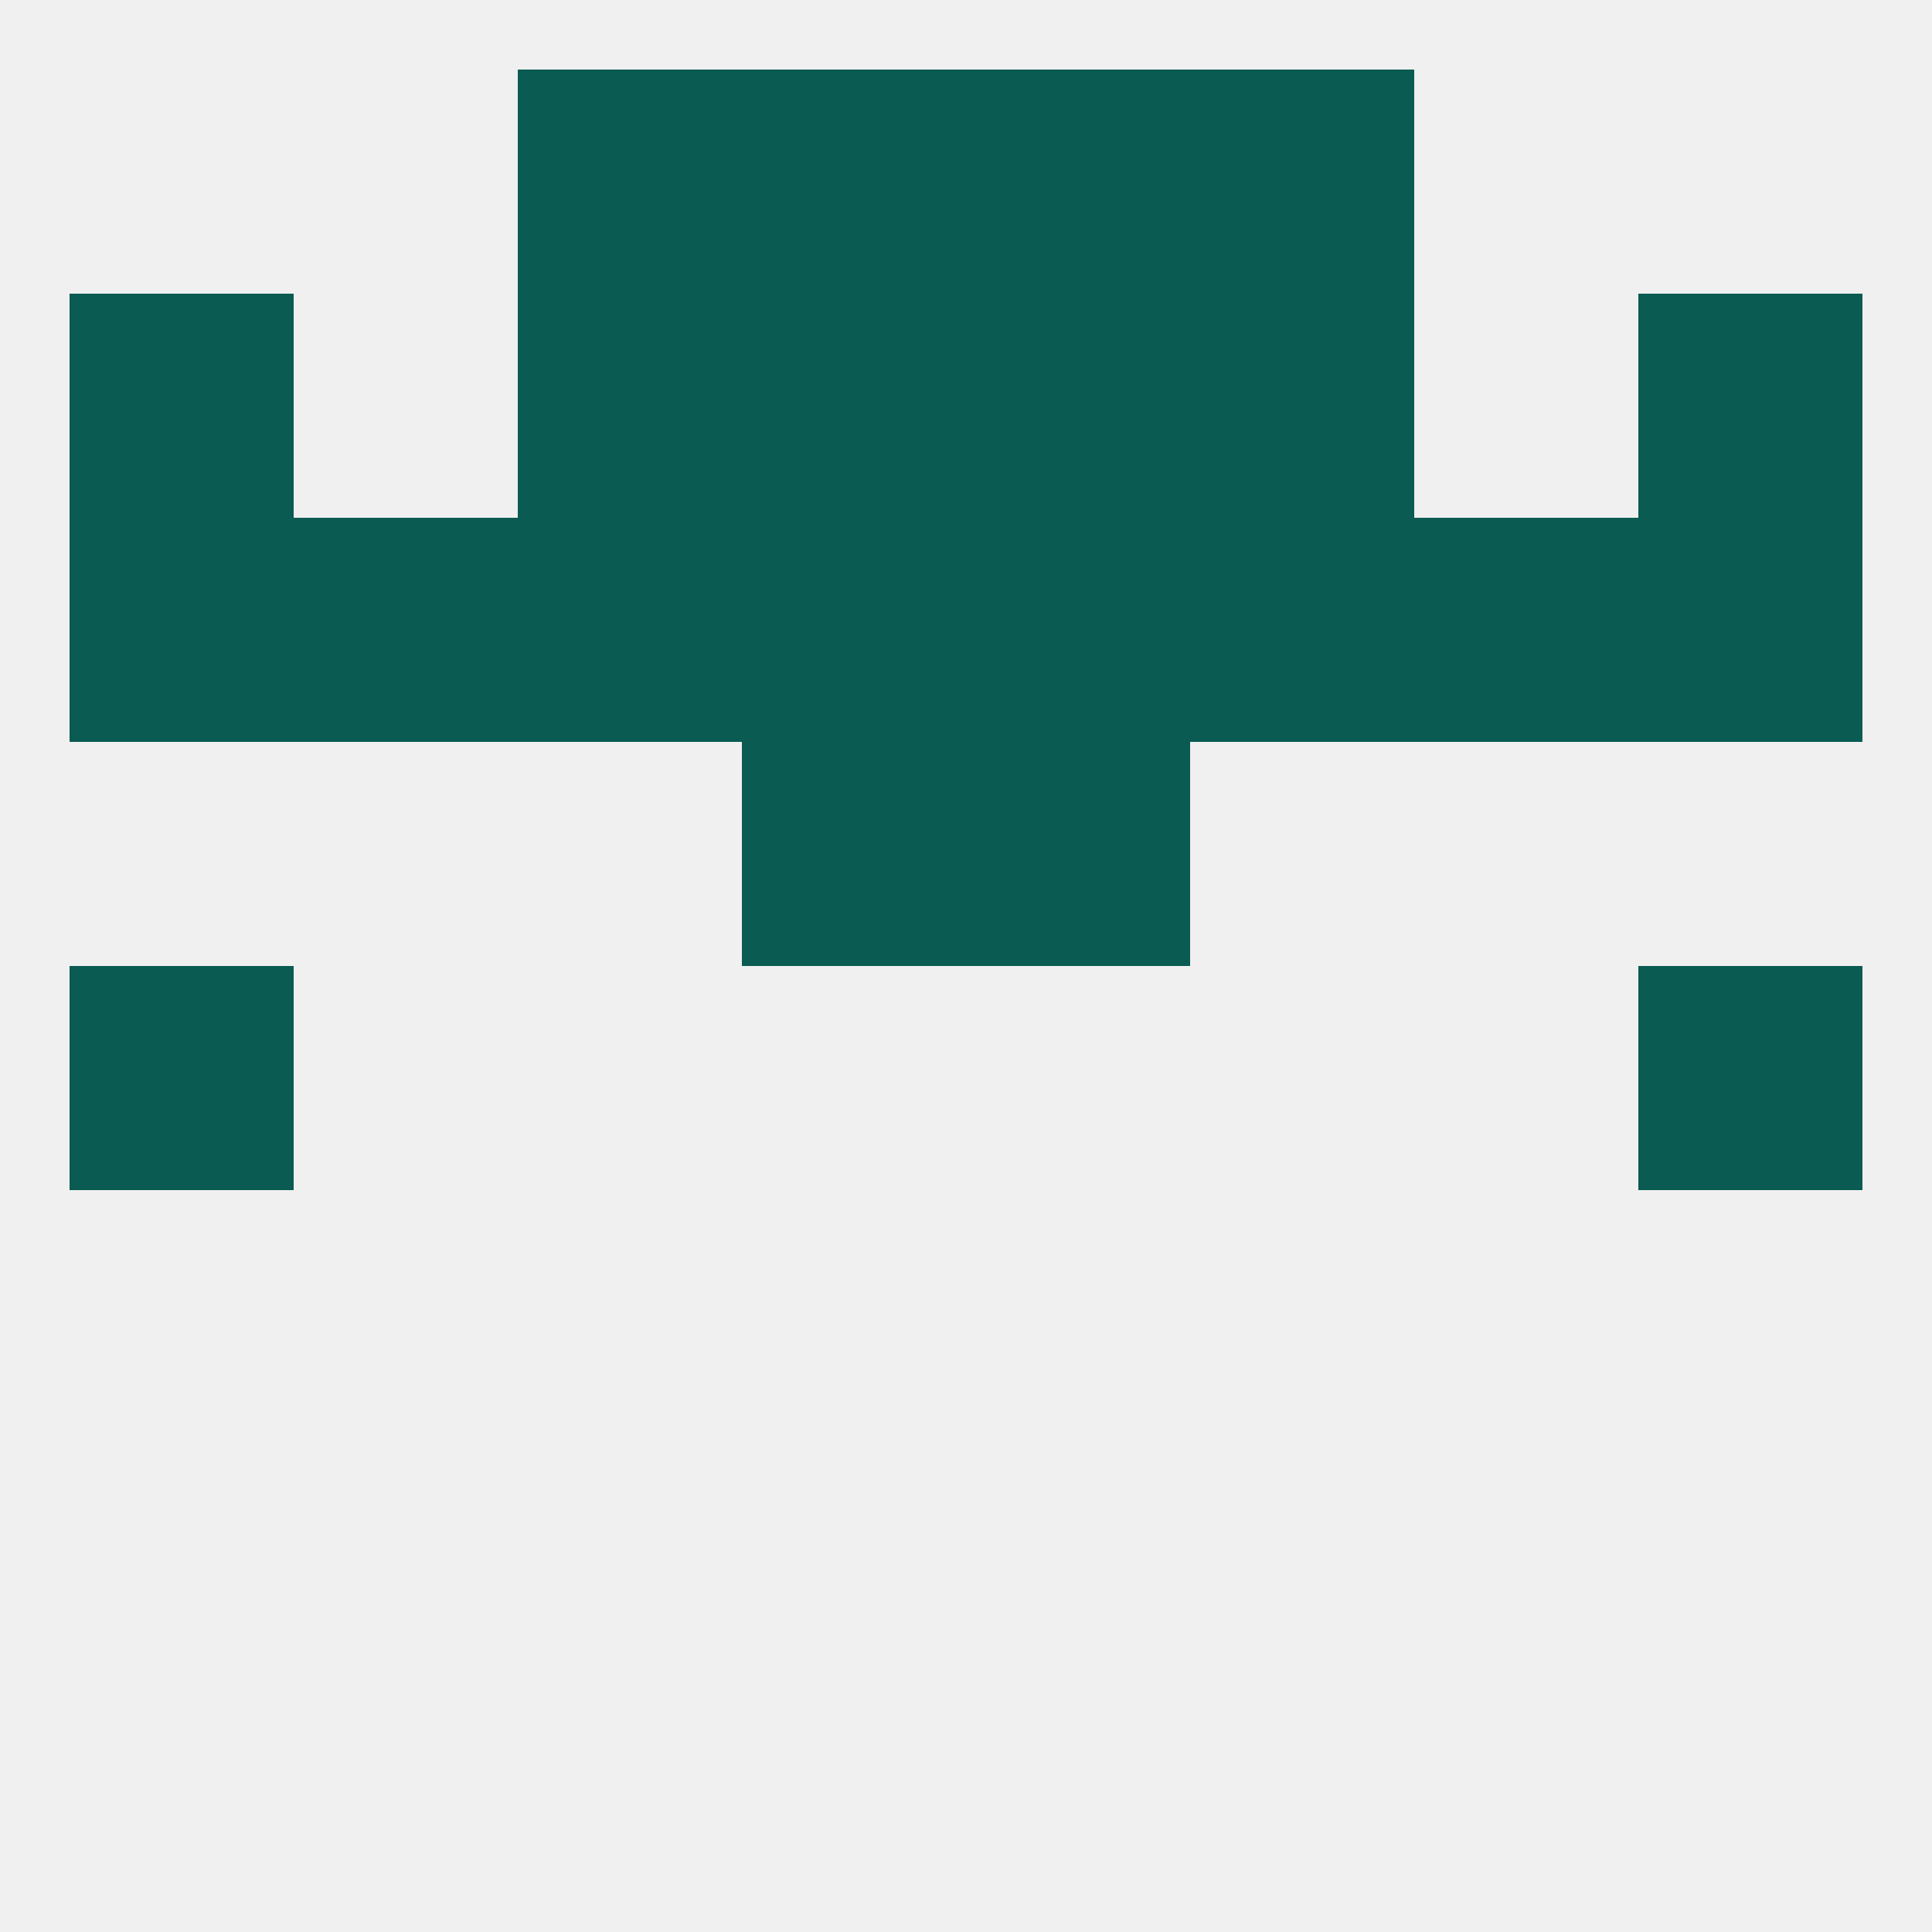
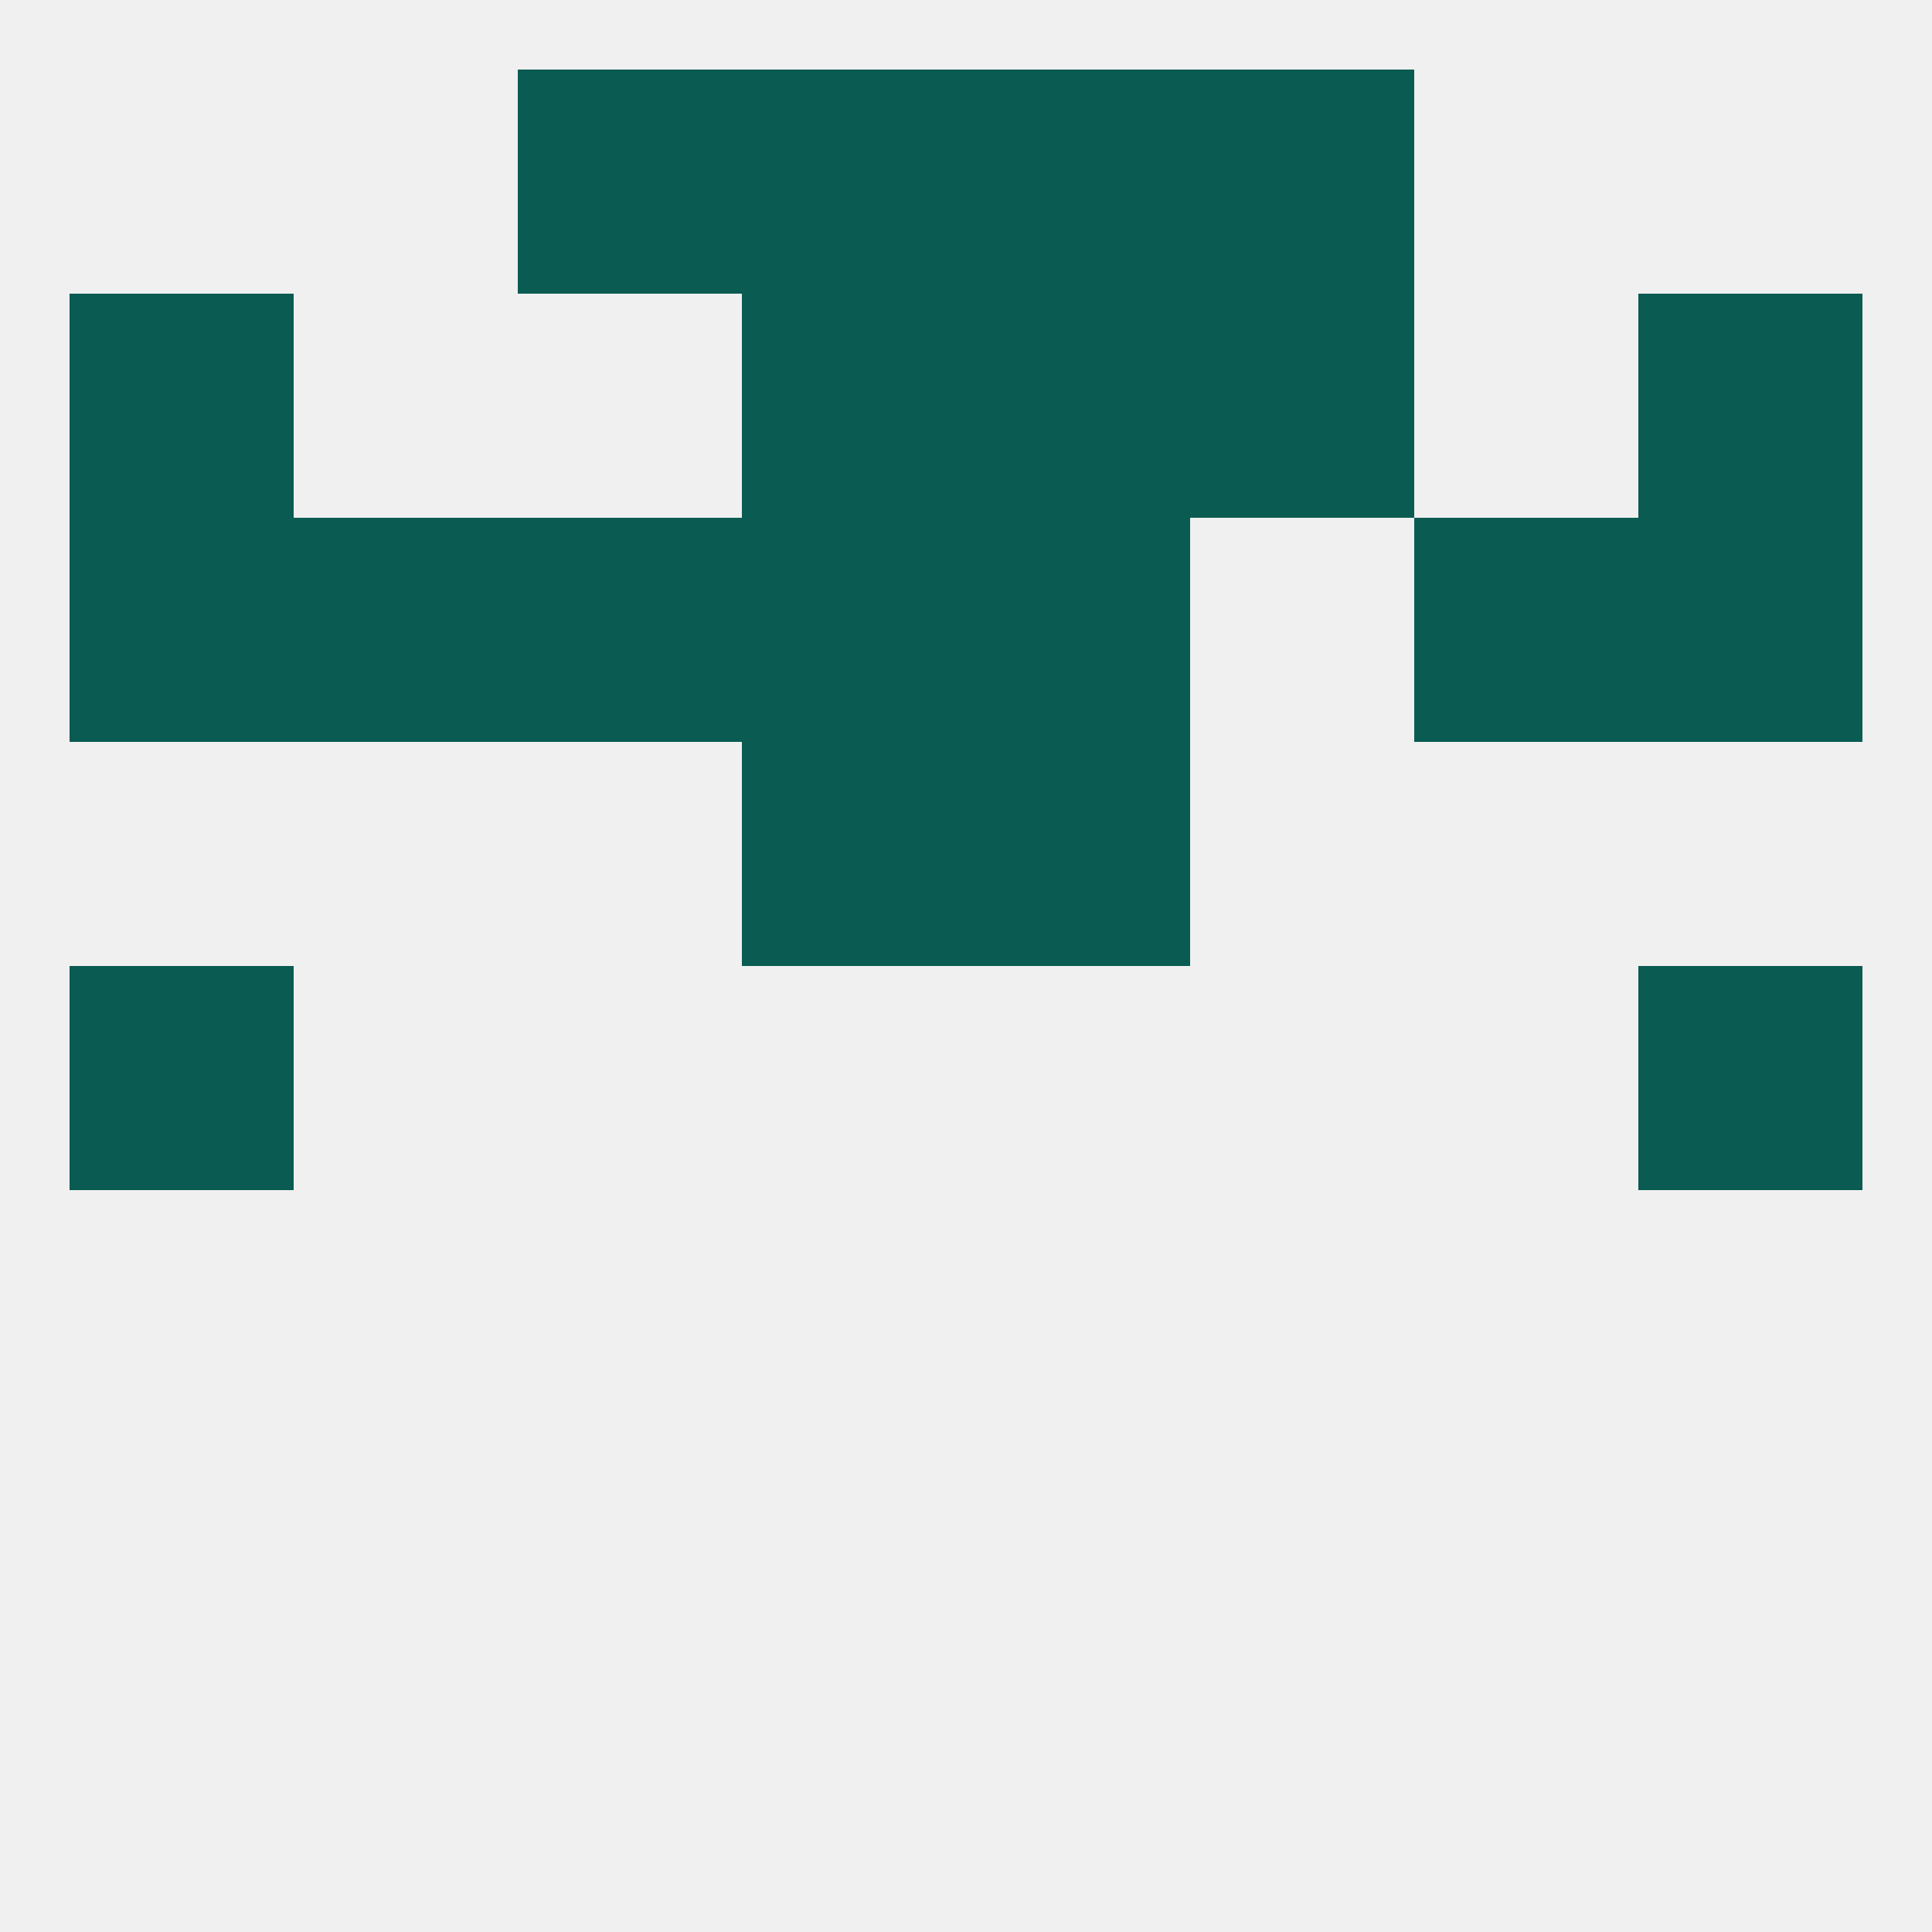
<svg xmlns="http://www.w3.org/2000/svg" version="1.1" baseprofile="full" width="250" height="250" viewBox="0 0 250 250">
  <rect width="100%" height="100%" fill="rgba(240,240,240,255)" />
  <rect x="154" y="38" width="29" height="29" fill="rgba(10,91,82,255)" />
  <rect x="9" y="38" width="29" height="29" fill="rgba(10,91,82,255)" />
  <rect x="212" y="38" width="29" height="29" fill="rgba(10,91,82,255)" />
  <rect x="96" y="38" width="29" height="29" fill="rgba(10,91,82,255)" />
  <rect x="125" y="38" width="29" height="29" fill="rgba(10,91,82,255)" />
-   <rect x="67" y="38" width="29" height="29" fill="rgba(10,91,82,255)" />
  <rect x="67" y="9" width="29" height="29" fill="rgba(10,91,82,255)" />
  <rect x="154" y="9" width="29" height="29" fill="rgba(10,91,82,255)" />
  <rect x="96" y="9" width="29" height="29" fill="rgba(10,91,82,255)" />
  <rect x="125" y="9" width="29" height="29" fill="rgba(10,91,82,255)" />
  <rect x="9" y="125" width="29" height="29" fill="rgba(10,91,82,255)" />
  <rect x="212" y="125" width="29" height="29" fill="rgba(10,91,82,255)" />
  <rect x="96" y="96" width="29" height="29" fill="rgba(10,91,82,255)" />
  <rect x="125" y="96" width="29" height="29" fill="rgba(10,91,82,255)" />
  <rect x="38" y="67" width="29" height="29" fill="rgba(10,91,82,255)" />
  <rect x="212" y="67" width="29" height="29" fill="rgba(10,91,82,255)" />
  <rect x="96" y="67" width="29" height="29" fill="rgba(10,91,82,255)" />
  <rect x="125" y="67" width="29" height="29" fill="rgba(10,91,82,255)" />
-   <rect x="154" y="67" width="29" height="29" fill="rgba(10,91,82,255)" />
  <rect x="183" y="67" width="29" height="29" fill="rgba(10,91,82,255)" />
  <rect x="9" y="67" width="29" height="29" fill="rgba(10,91,82,255)" />
  <rect x="67" y="67" width="29" height="29" fill="rgba(10,91,82,255)" />
</svg>